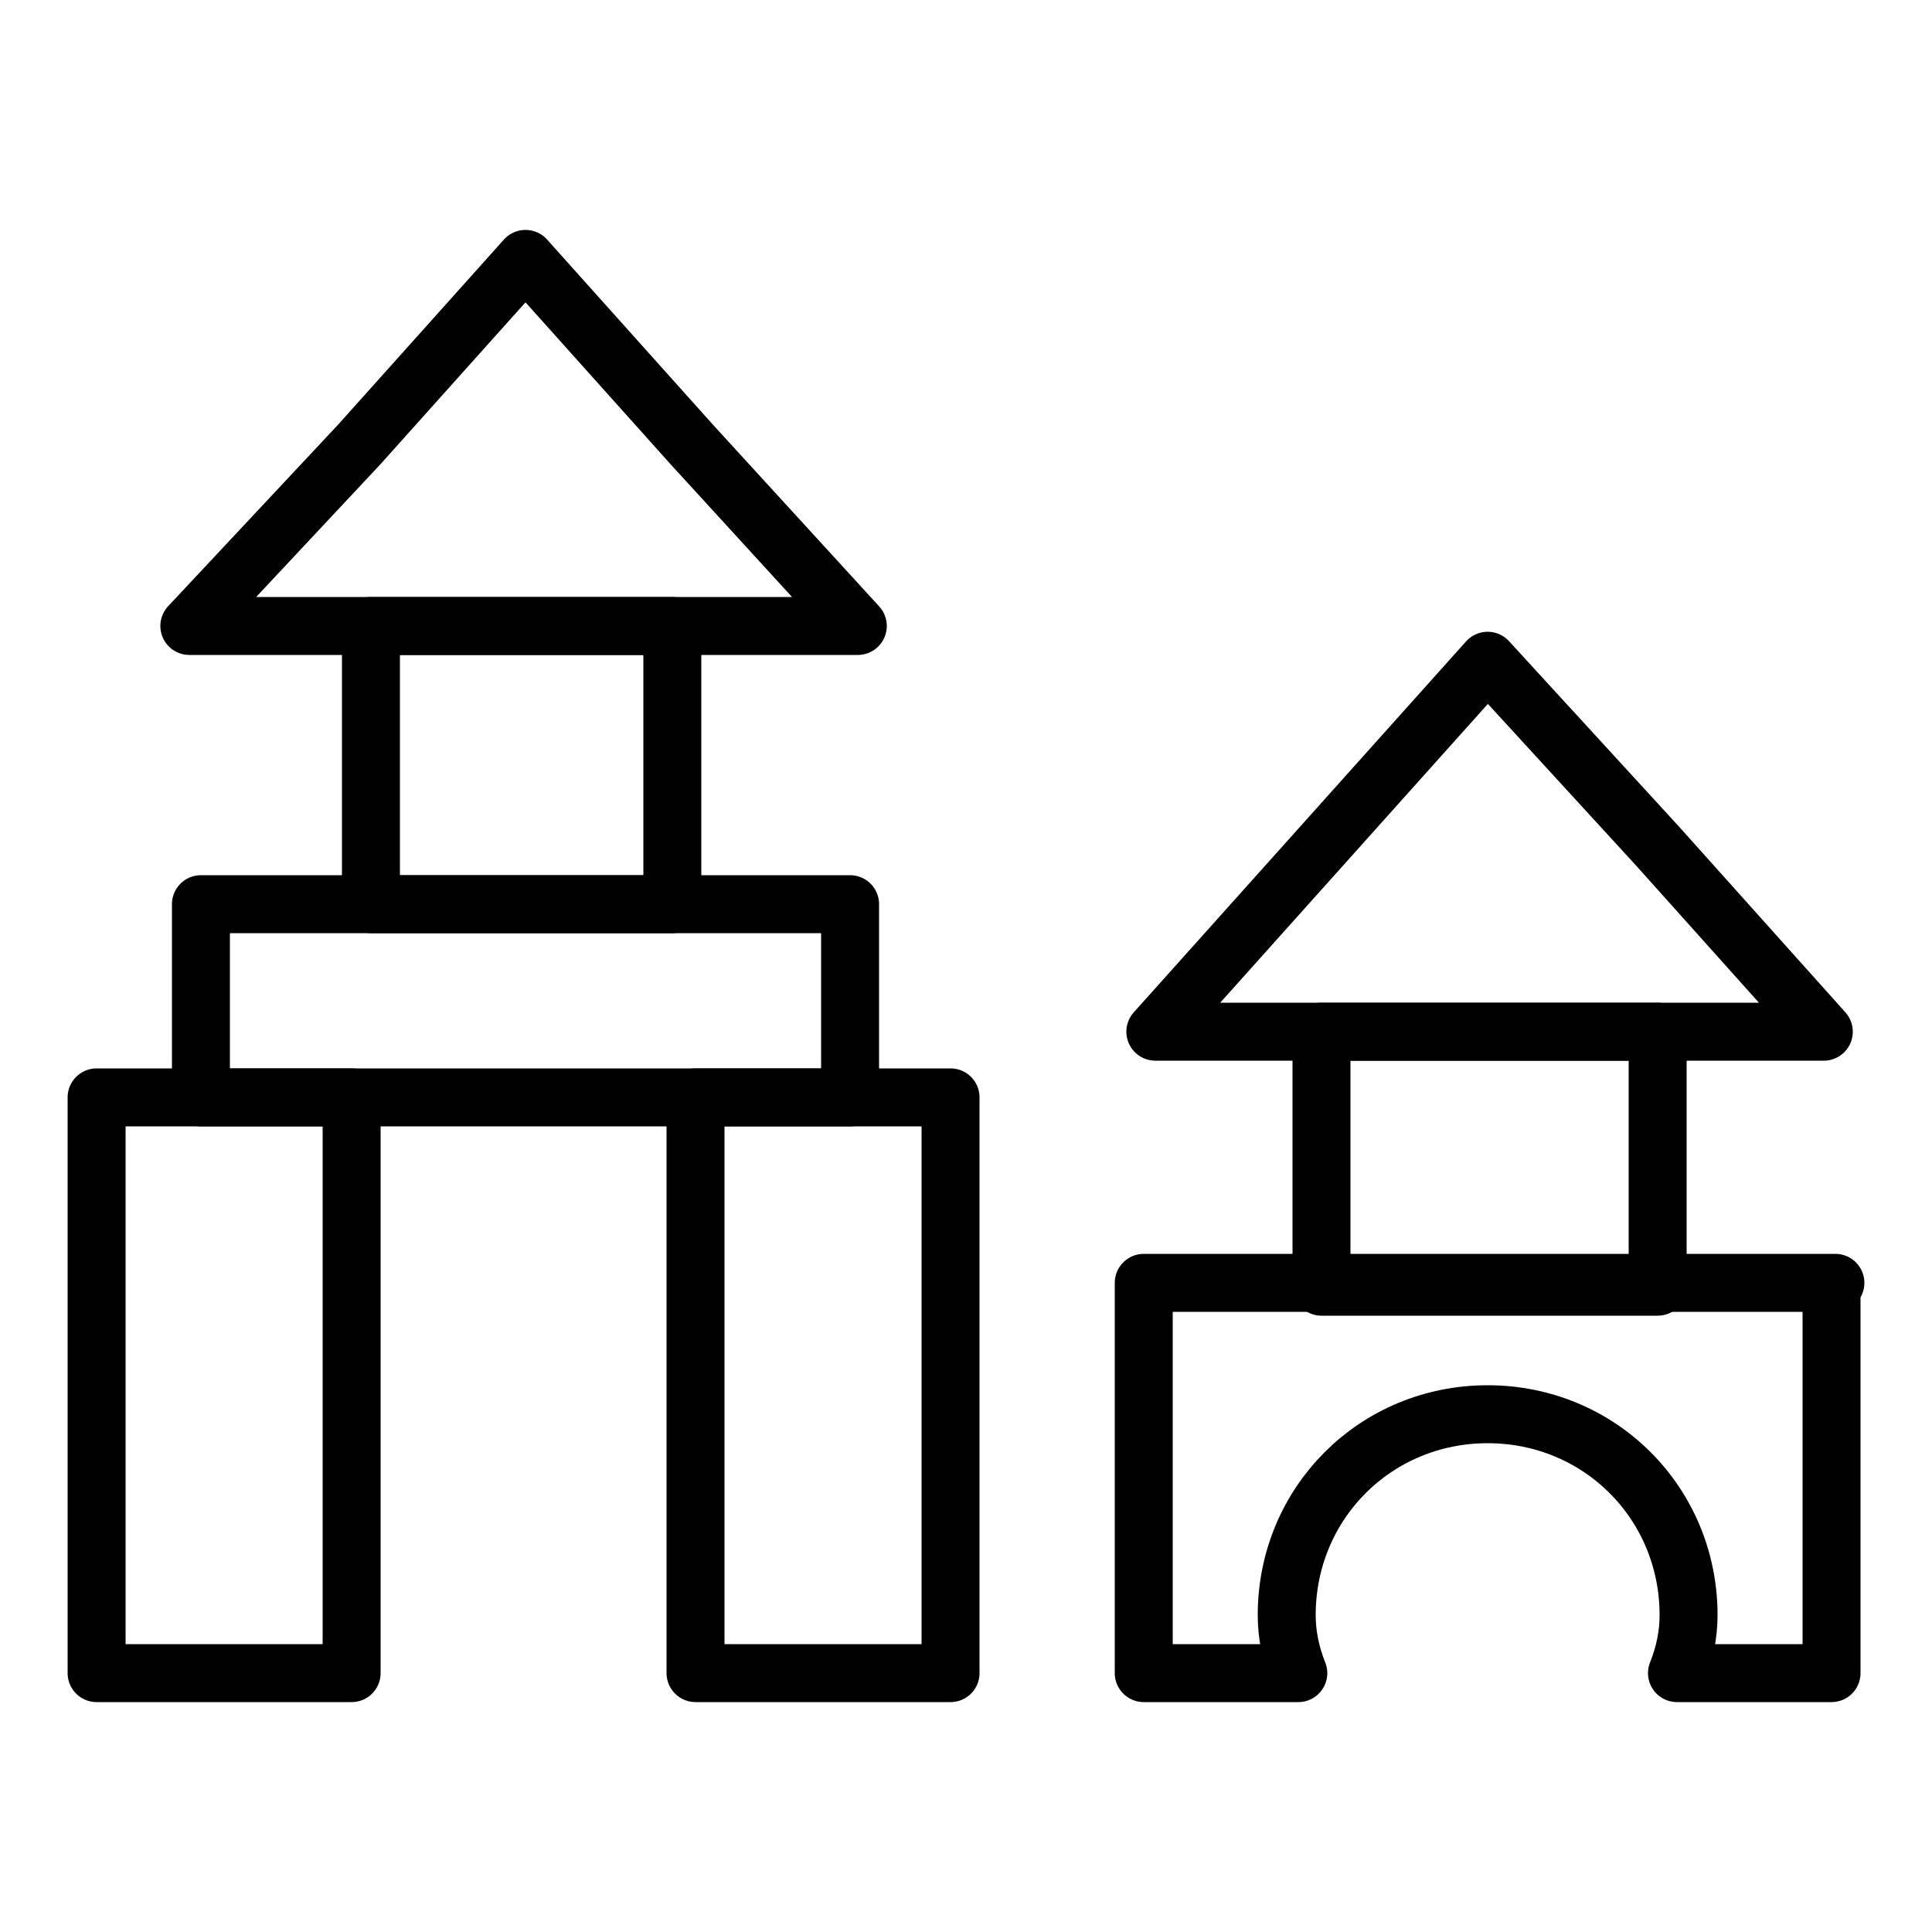
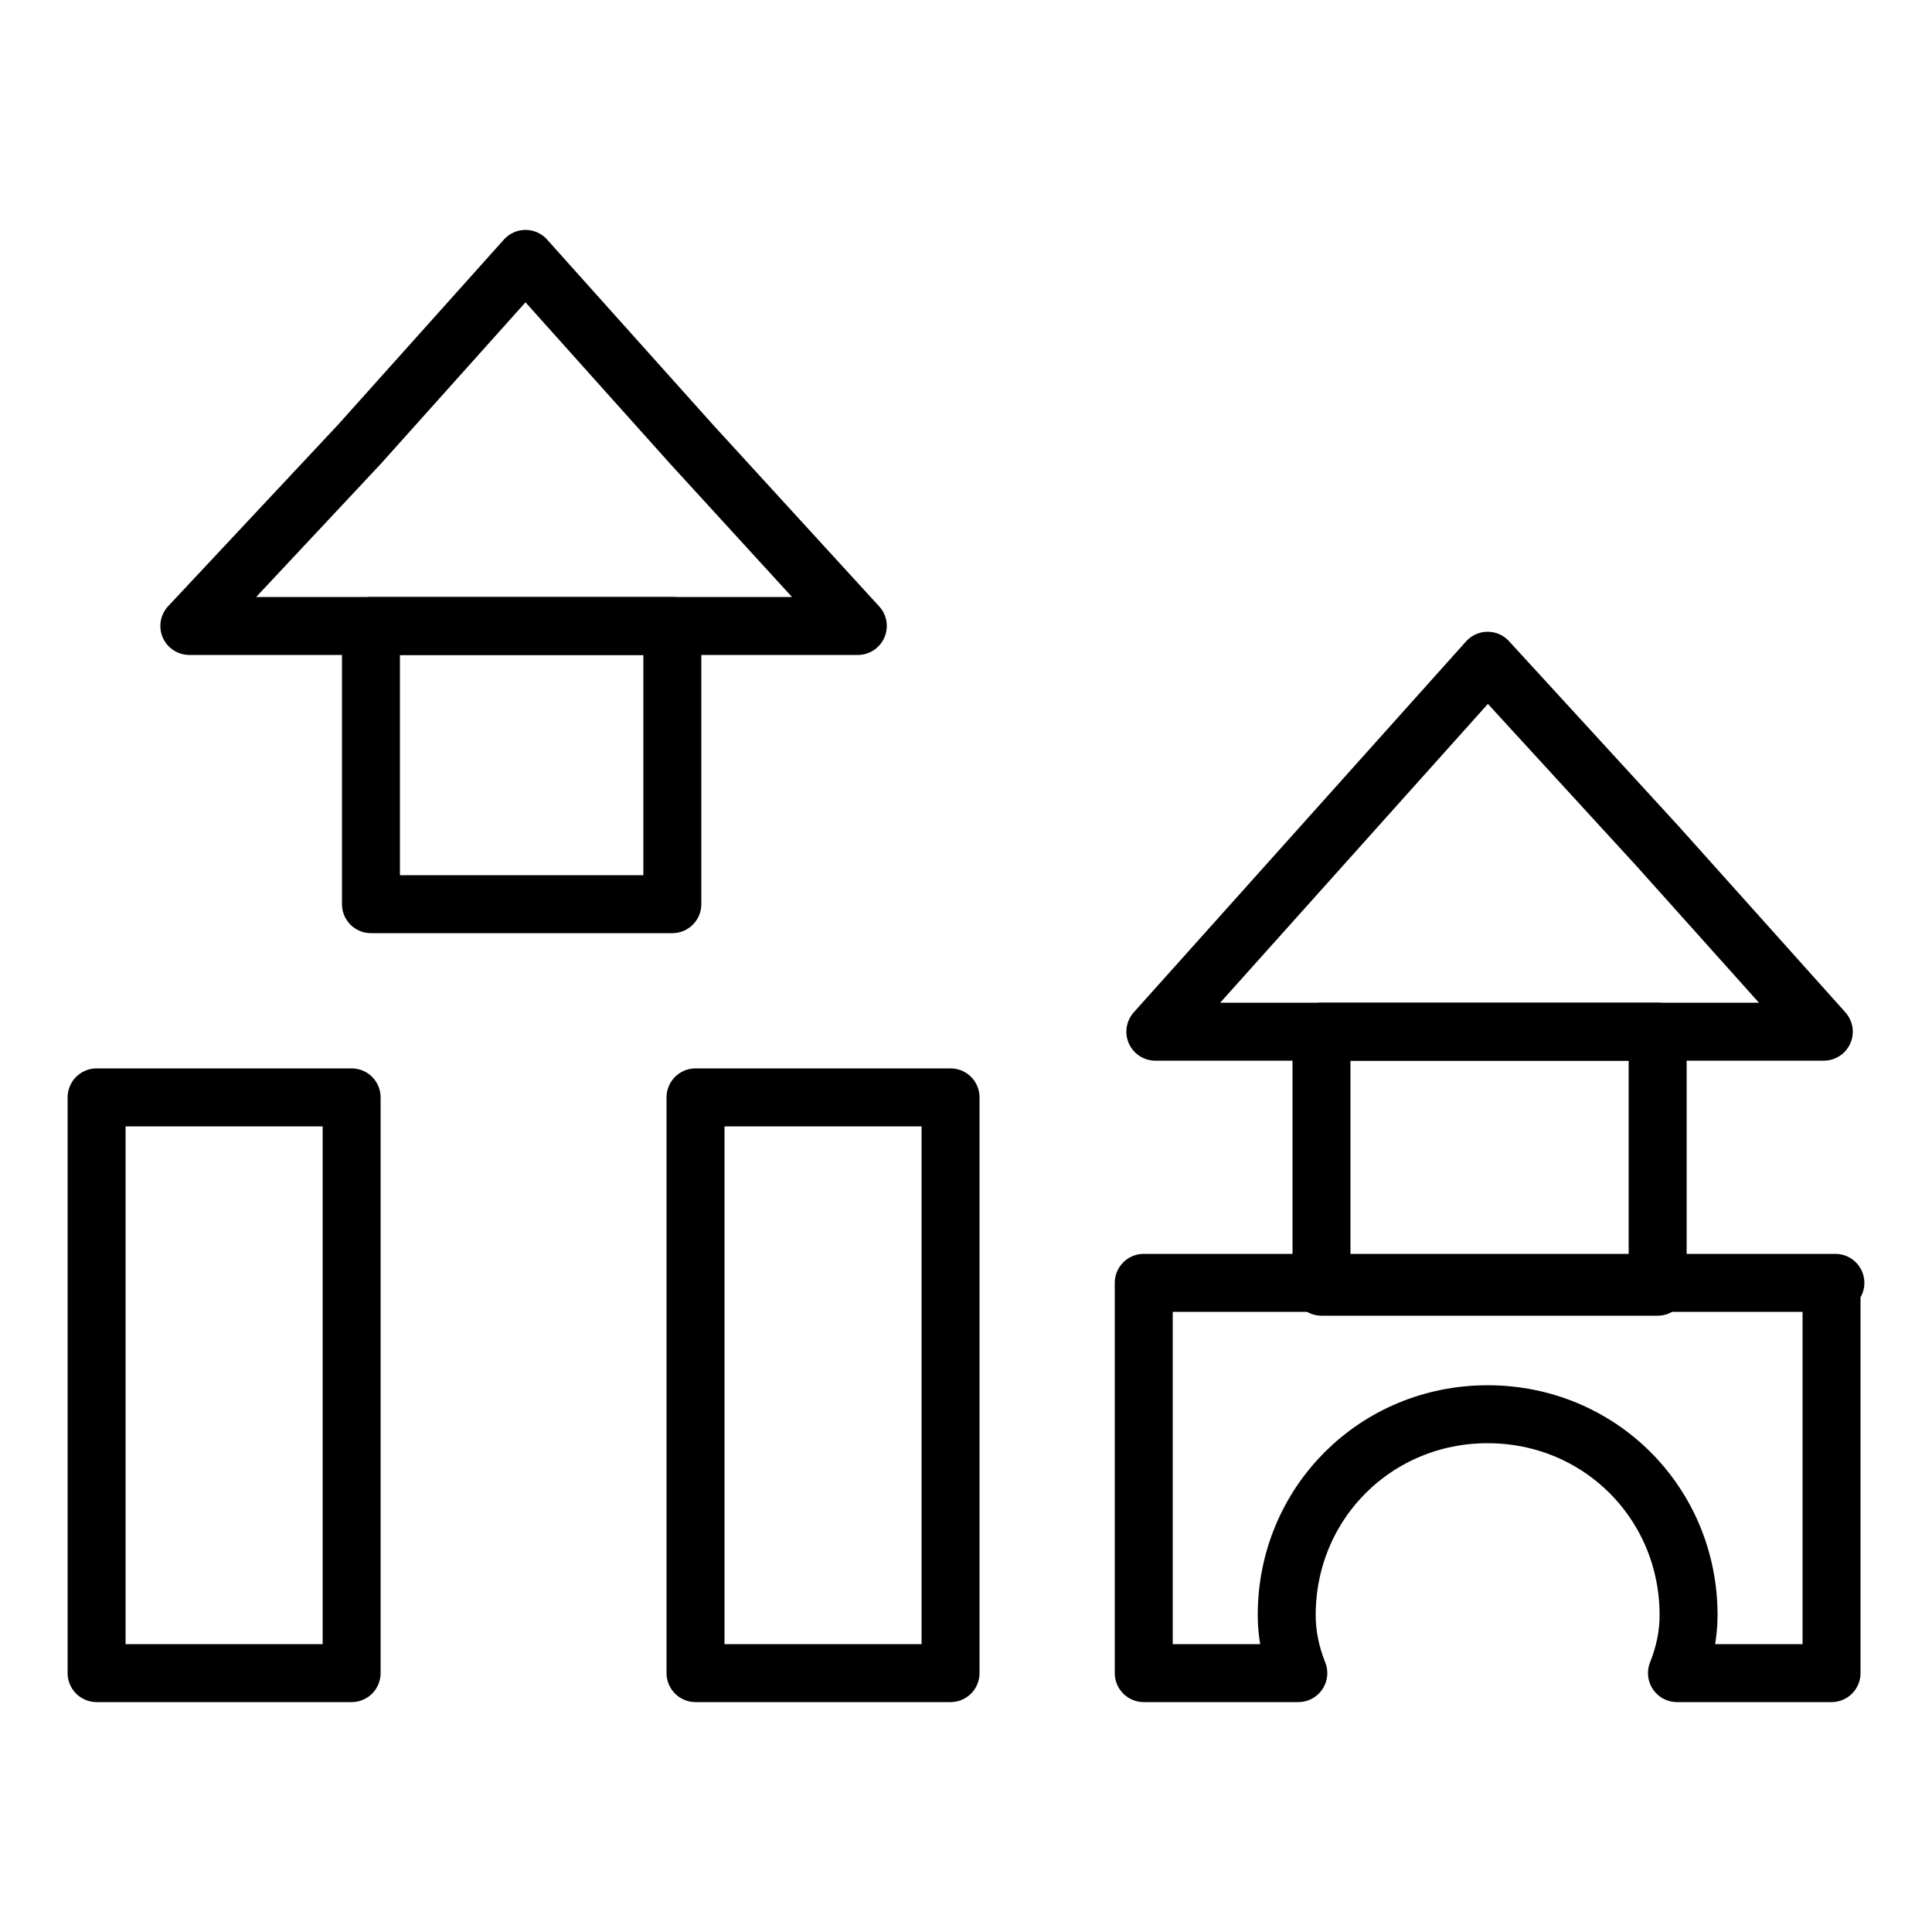
<svg xmlns="http://www.w3.org/2000/svg" version="1.1" id="Livello_1" x="0px" y="0px" viewBox="0 0 50 50" style="enable-background:new 0 0 50 50;" xml:space="preserve">
  <style type="text/css">
	.st0{fill:none;stroke:#000000;stroke-width:1.5;stroke-linecap:round;stroke-linejoin:round;stroke-miterlimit:10;}
</style>
  <g>
    <g>
      <rect x="34.2" y="26.7" class="st0" width="8.7" height="6.6" />
      <path class="st0" d="M47.5,33.2H29.6v10.1h4c-0.2-0.5-0.3-1-0.3-1.5c0-2.9,2.3-5.2,5.2-5.2s5.2,2.3,5.2,5.2c0,0.5-0.1,1-0.3,1.5h4    V33.2z" />
      <polygon class="st0" points="38.5,17.1 42.9,21.9 47.2,26.7 38.5,26.7 29.9,26.7 34.2,21.9   " />
    </g>
    <g>
      <rect x="9.6" y="16.2" class="st0" width="7.8" height="7.2" />
-       <rect x="5.2" y="23.4" class="st0" width="16.8" height="5" />
      <g>
        <rect x="2.5" y="28.4" class="st0" width="6.6" height="14.9" />
        <rect x="18" y="28.4" class="st0" width="6.6" height="14.9" />
      </g>
      <polygon class="st0" points="13.6,6.7 17.9,11.5 22.2,16.2 13.6,16.2 4.9,16.2 9.3,11.5   " />
    </g>
  </g>
</svg>